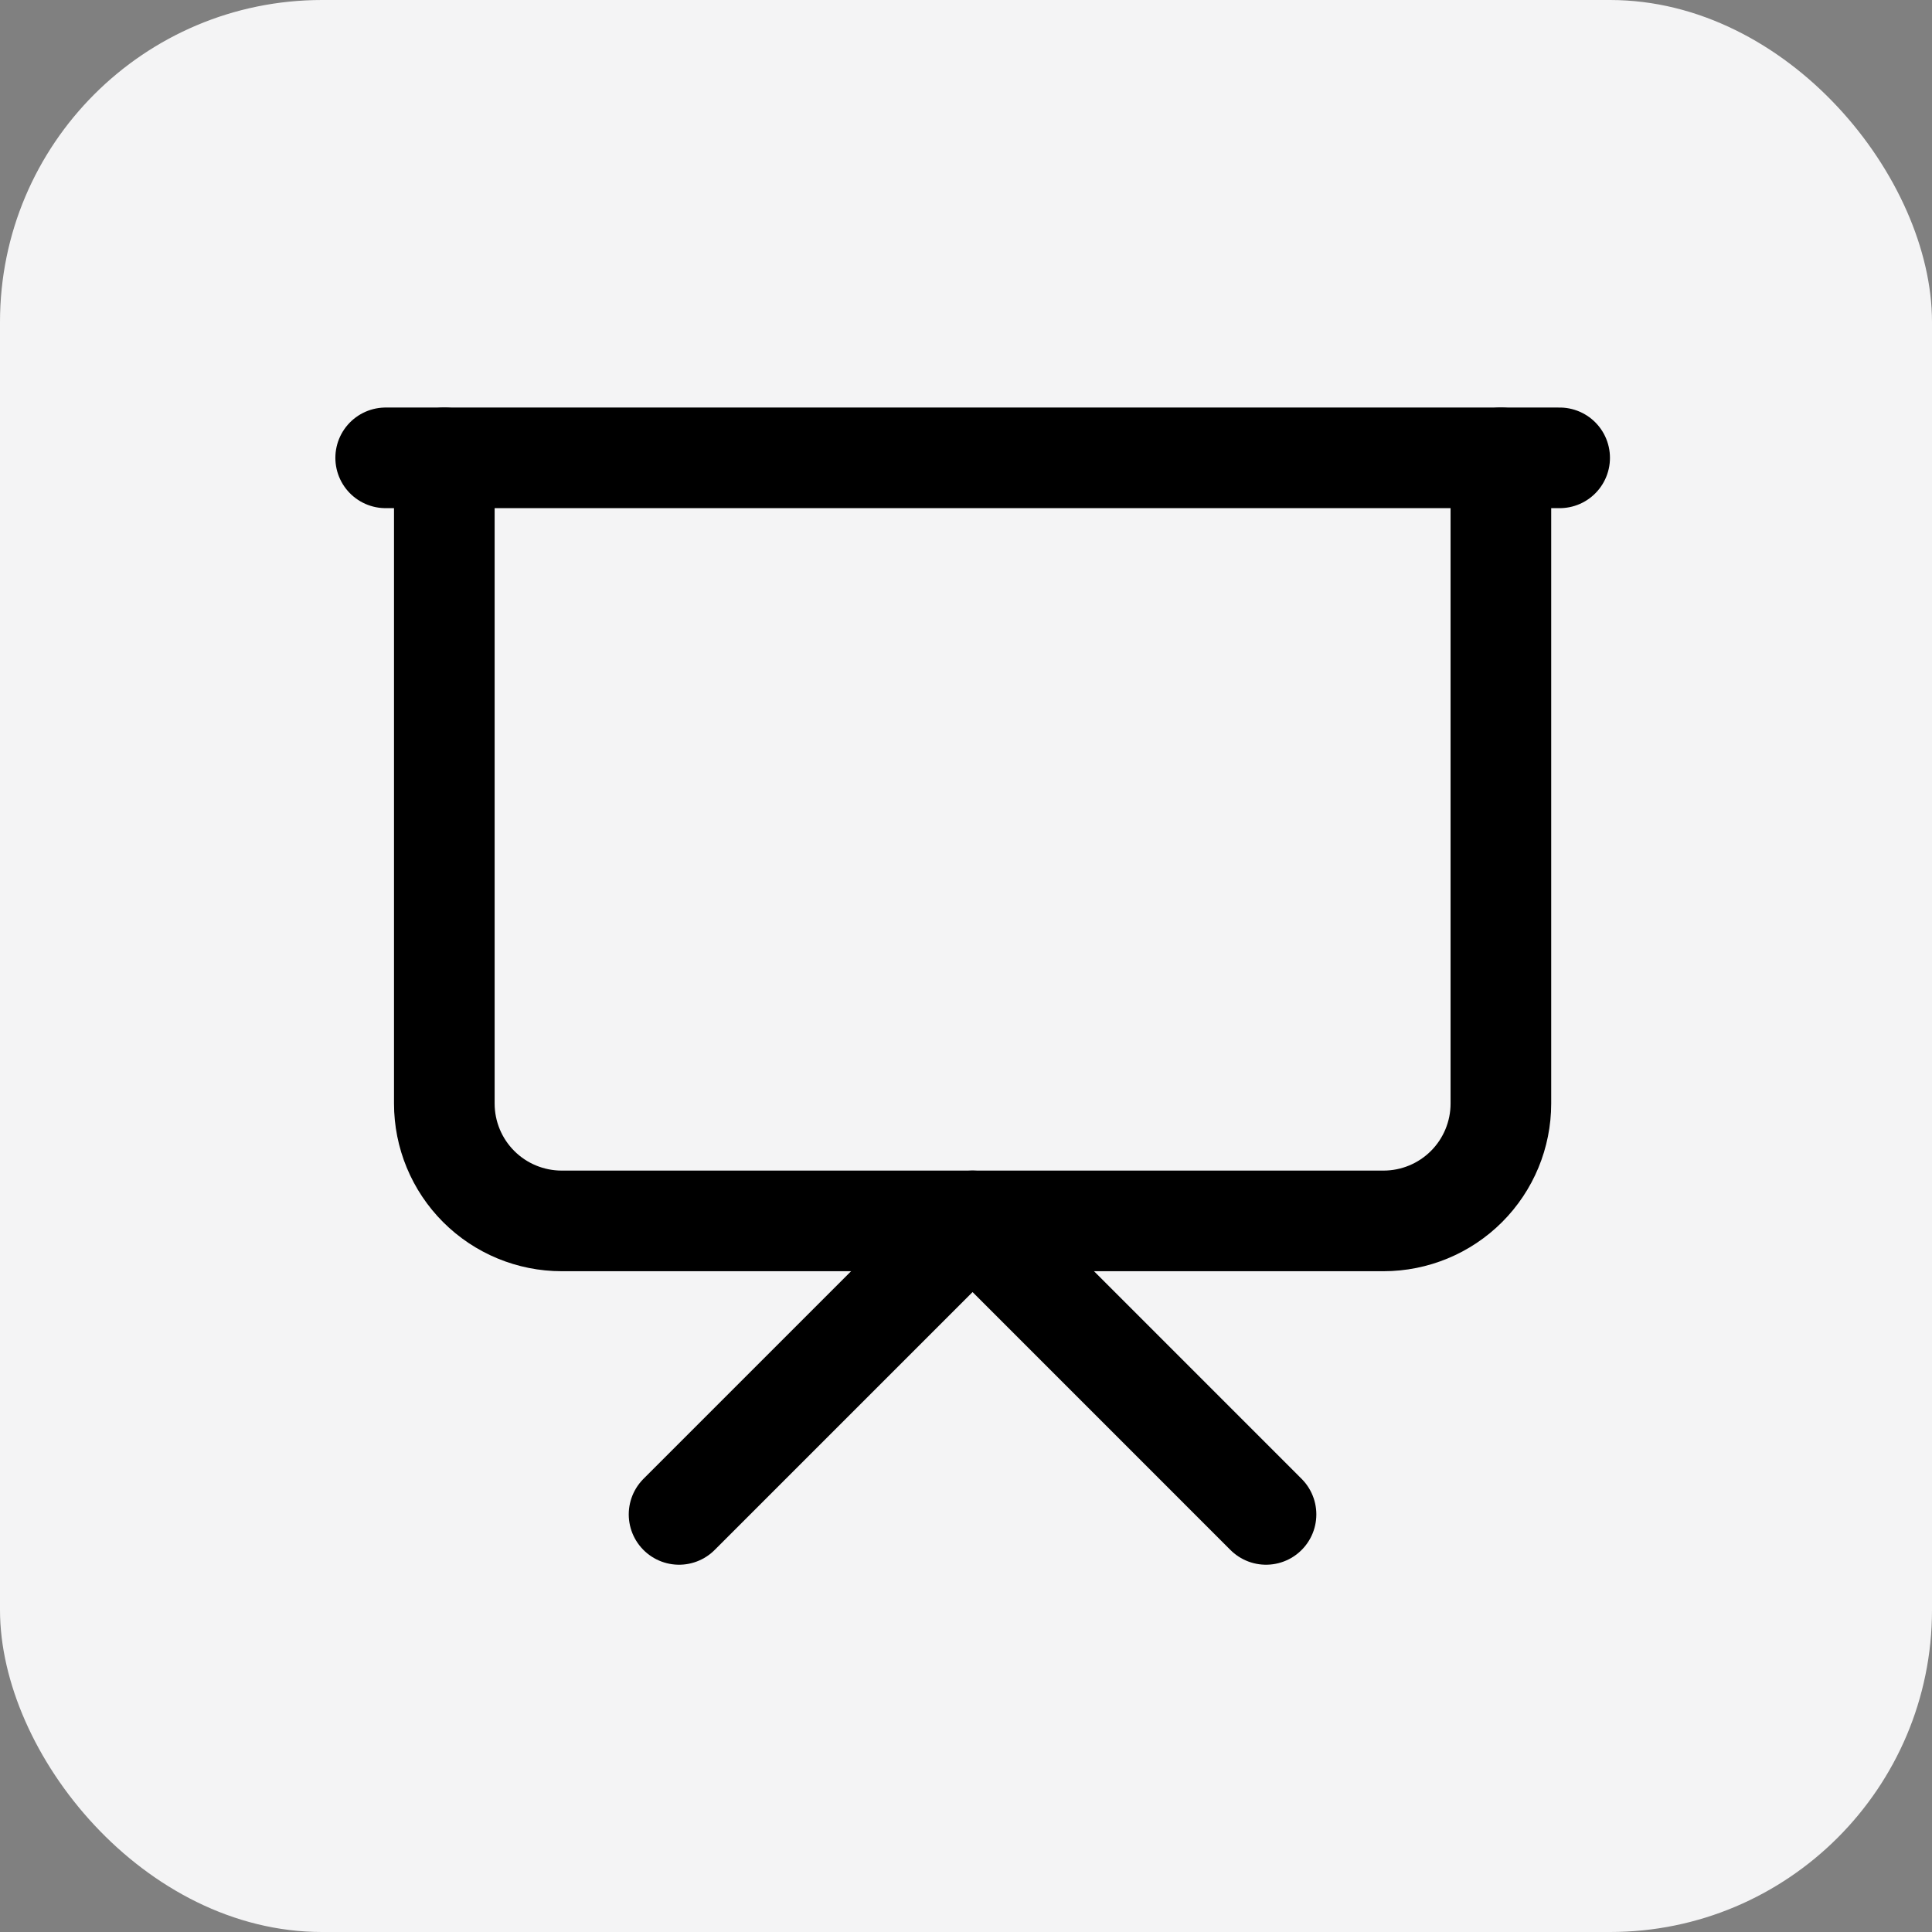
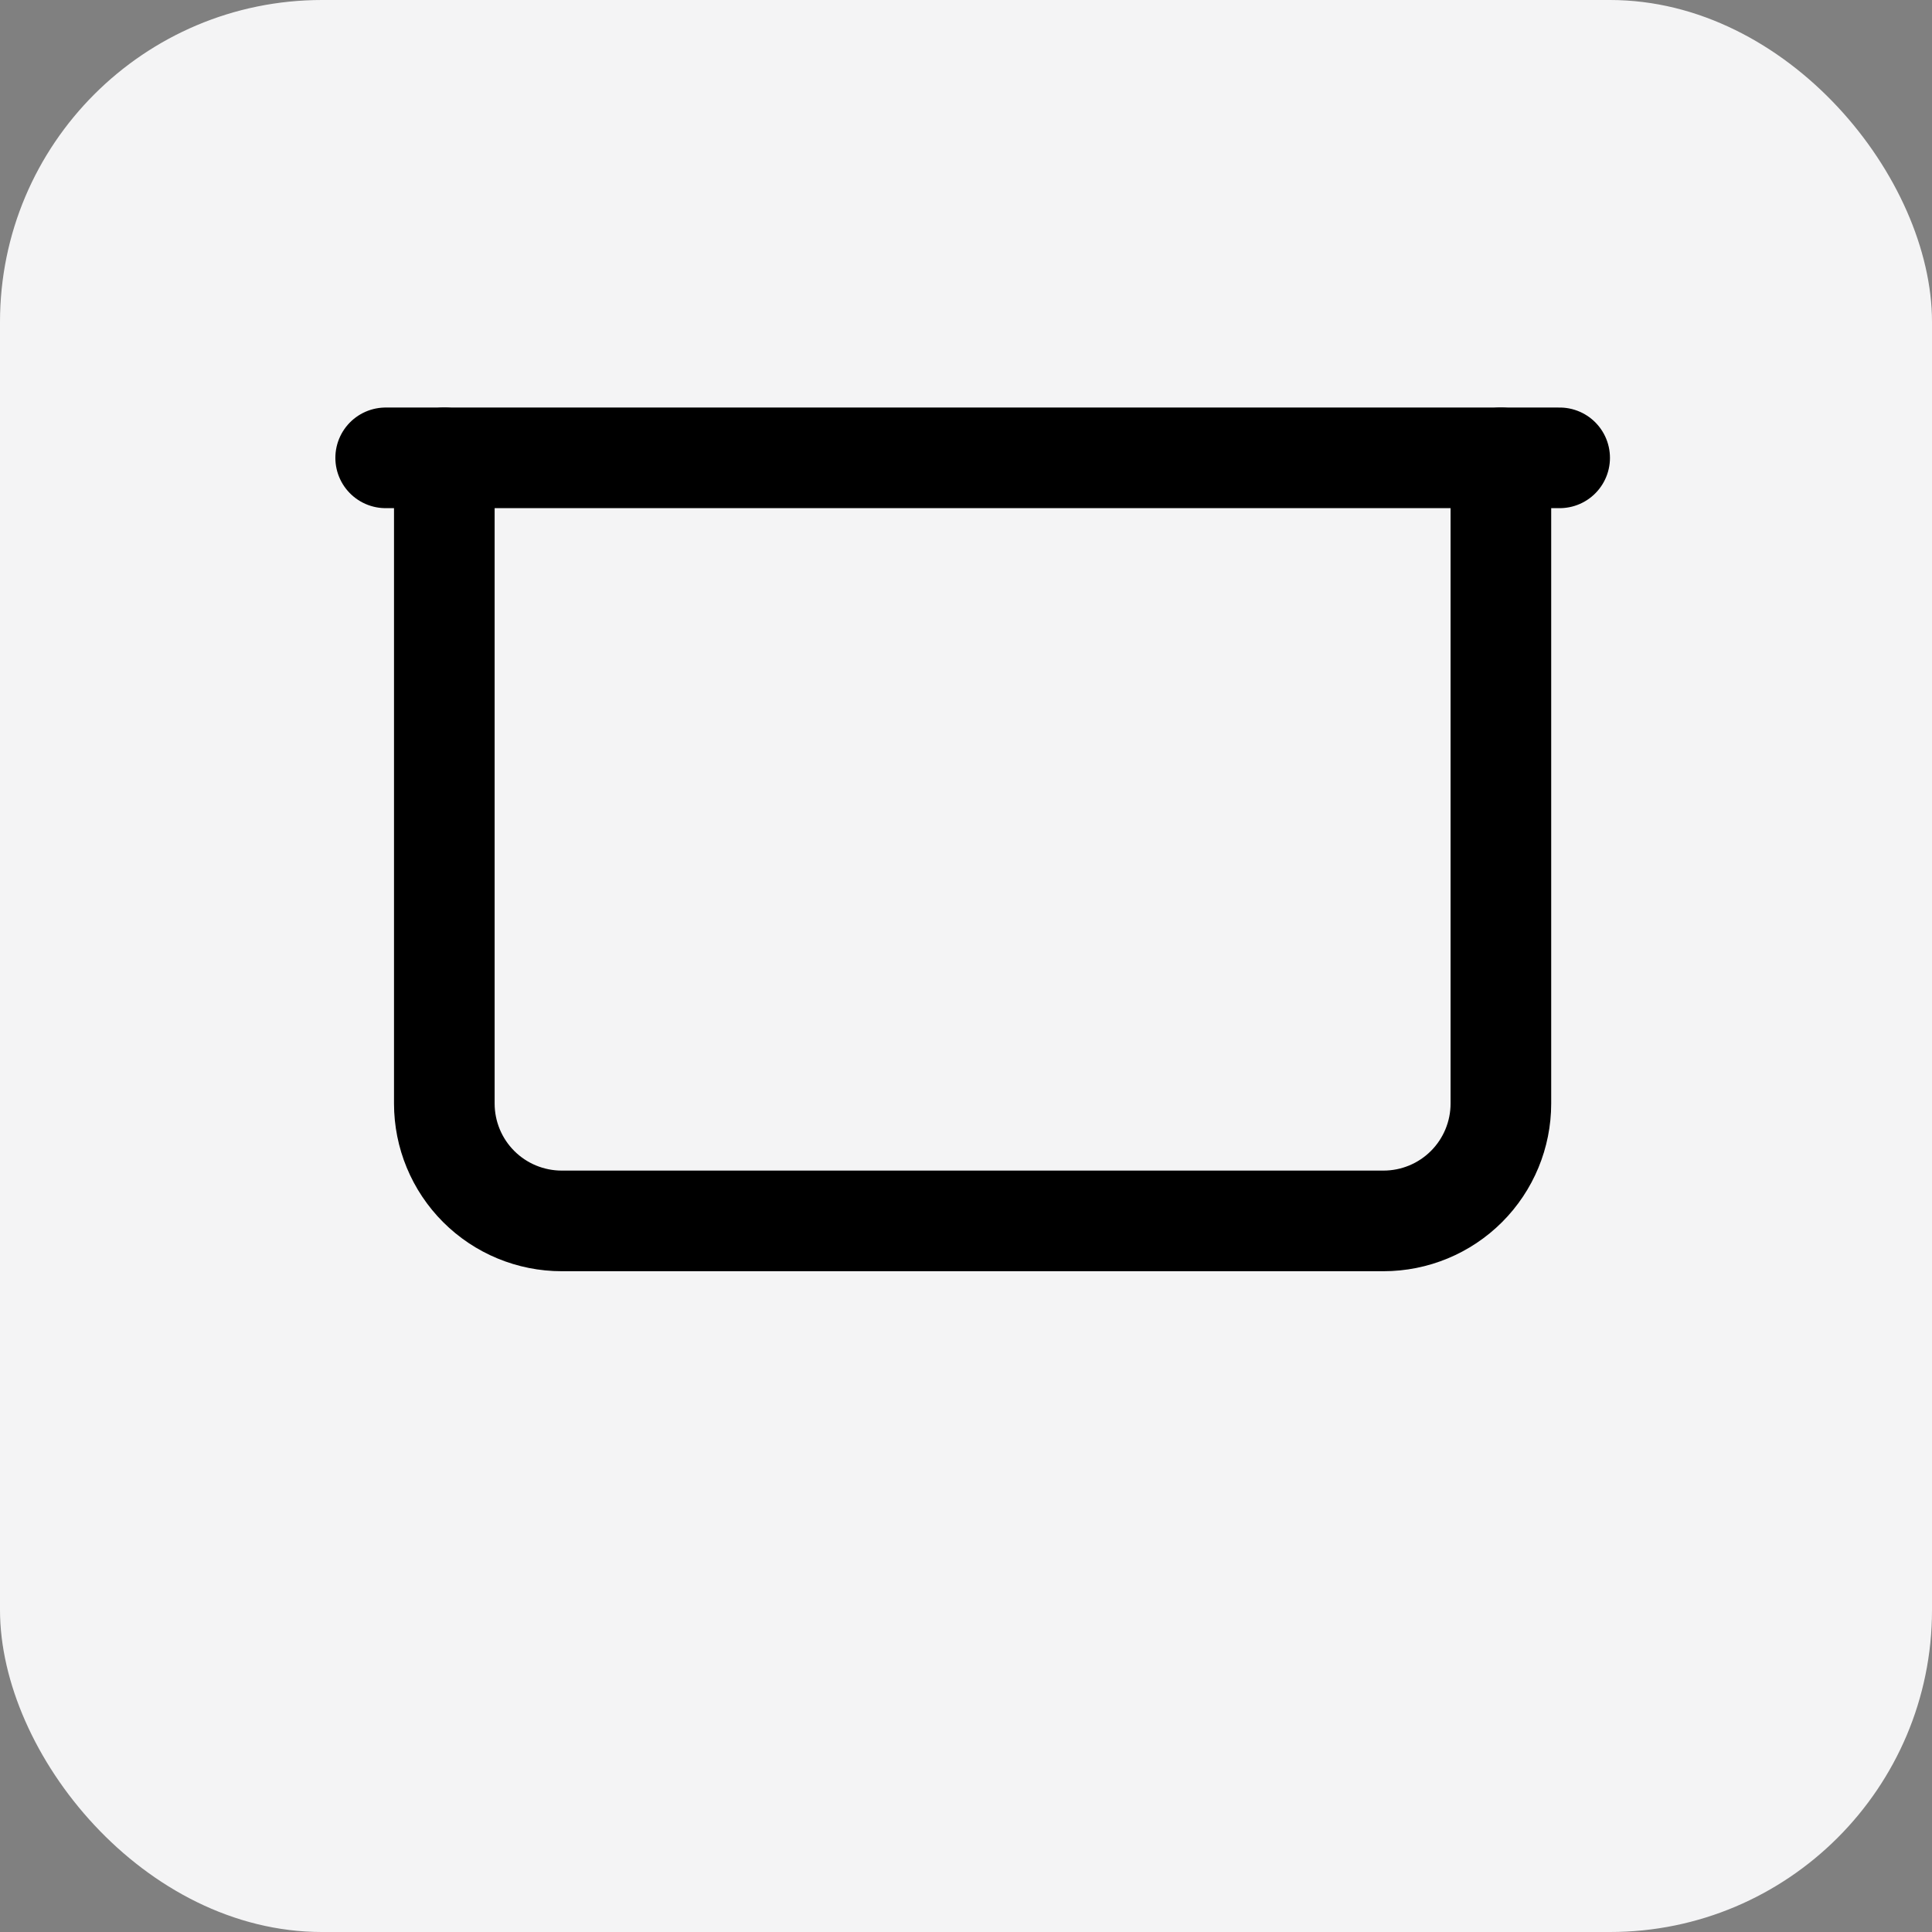
<svg xmlns="http://www.w3.org/2000/svg" fill="none" viewBox="0 0 48 48" height="48" width="48">
  <rect x="0" y="0" width="48" height="48" fill="#808080" stroke="none" />
  <rect fill="#F4F4F5" rx="8" height="48" width="48" />
  <path stroke-linejoin="round" stroke-linecap="round" stroke-width="2.5" stroke="black" d="M9.582 11.375H38.749" />
  <path stroke-linejoin="round" stroke-linecap="round" stroke-width="2.5" stroke="black" d="M37.289 11.375V27.417C37.289 28.19 36.982 28.932 36.435 29.479C35.888 30.026 35.146 30.333 34.372 30.333H13.956C13.182 30.333 12.44 30.026 11.893 29.479C11.346 28.932 11.039 28.19 11.039 27.417V11.375" />
-   <path stroke-linejoin="round" stroke-linecap="round" stroke-width="2.5" stroke="black" d="M16.871 37.625L24.163 30.333L31.454 37.625" />
</svg>